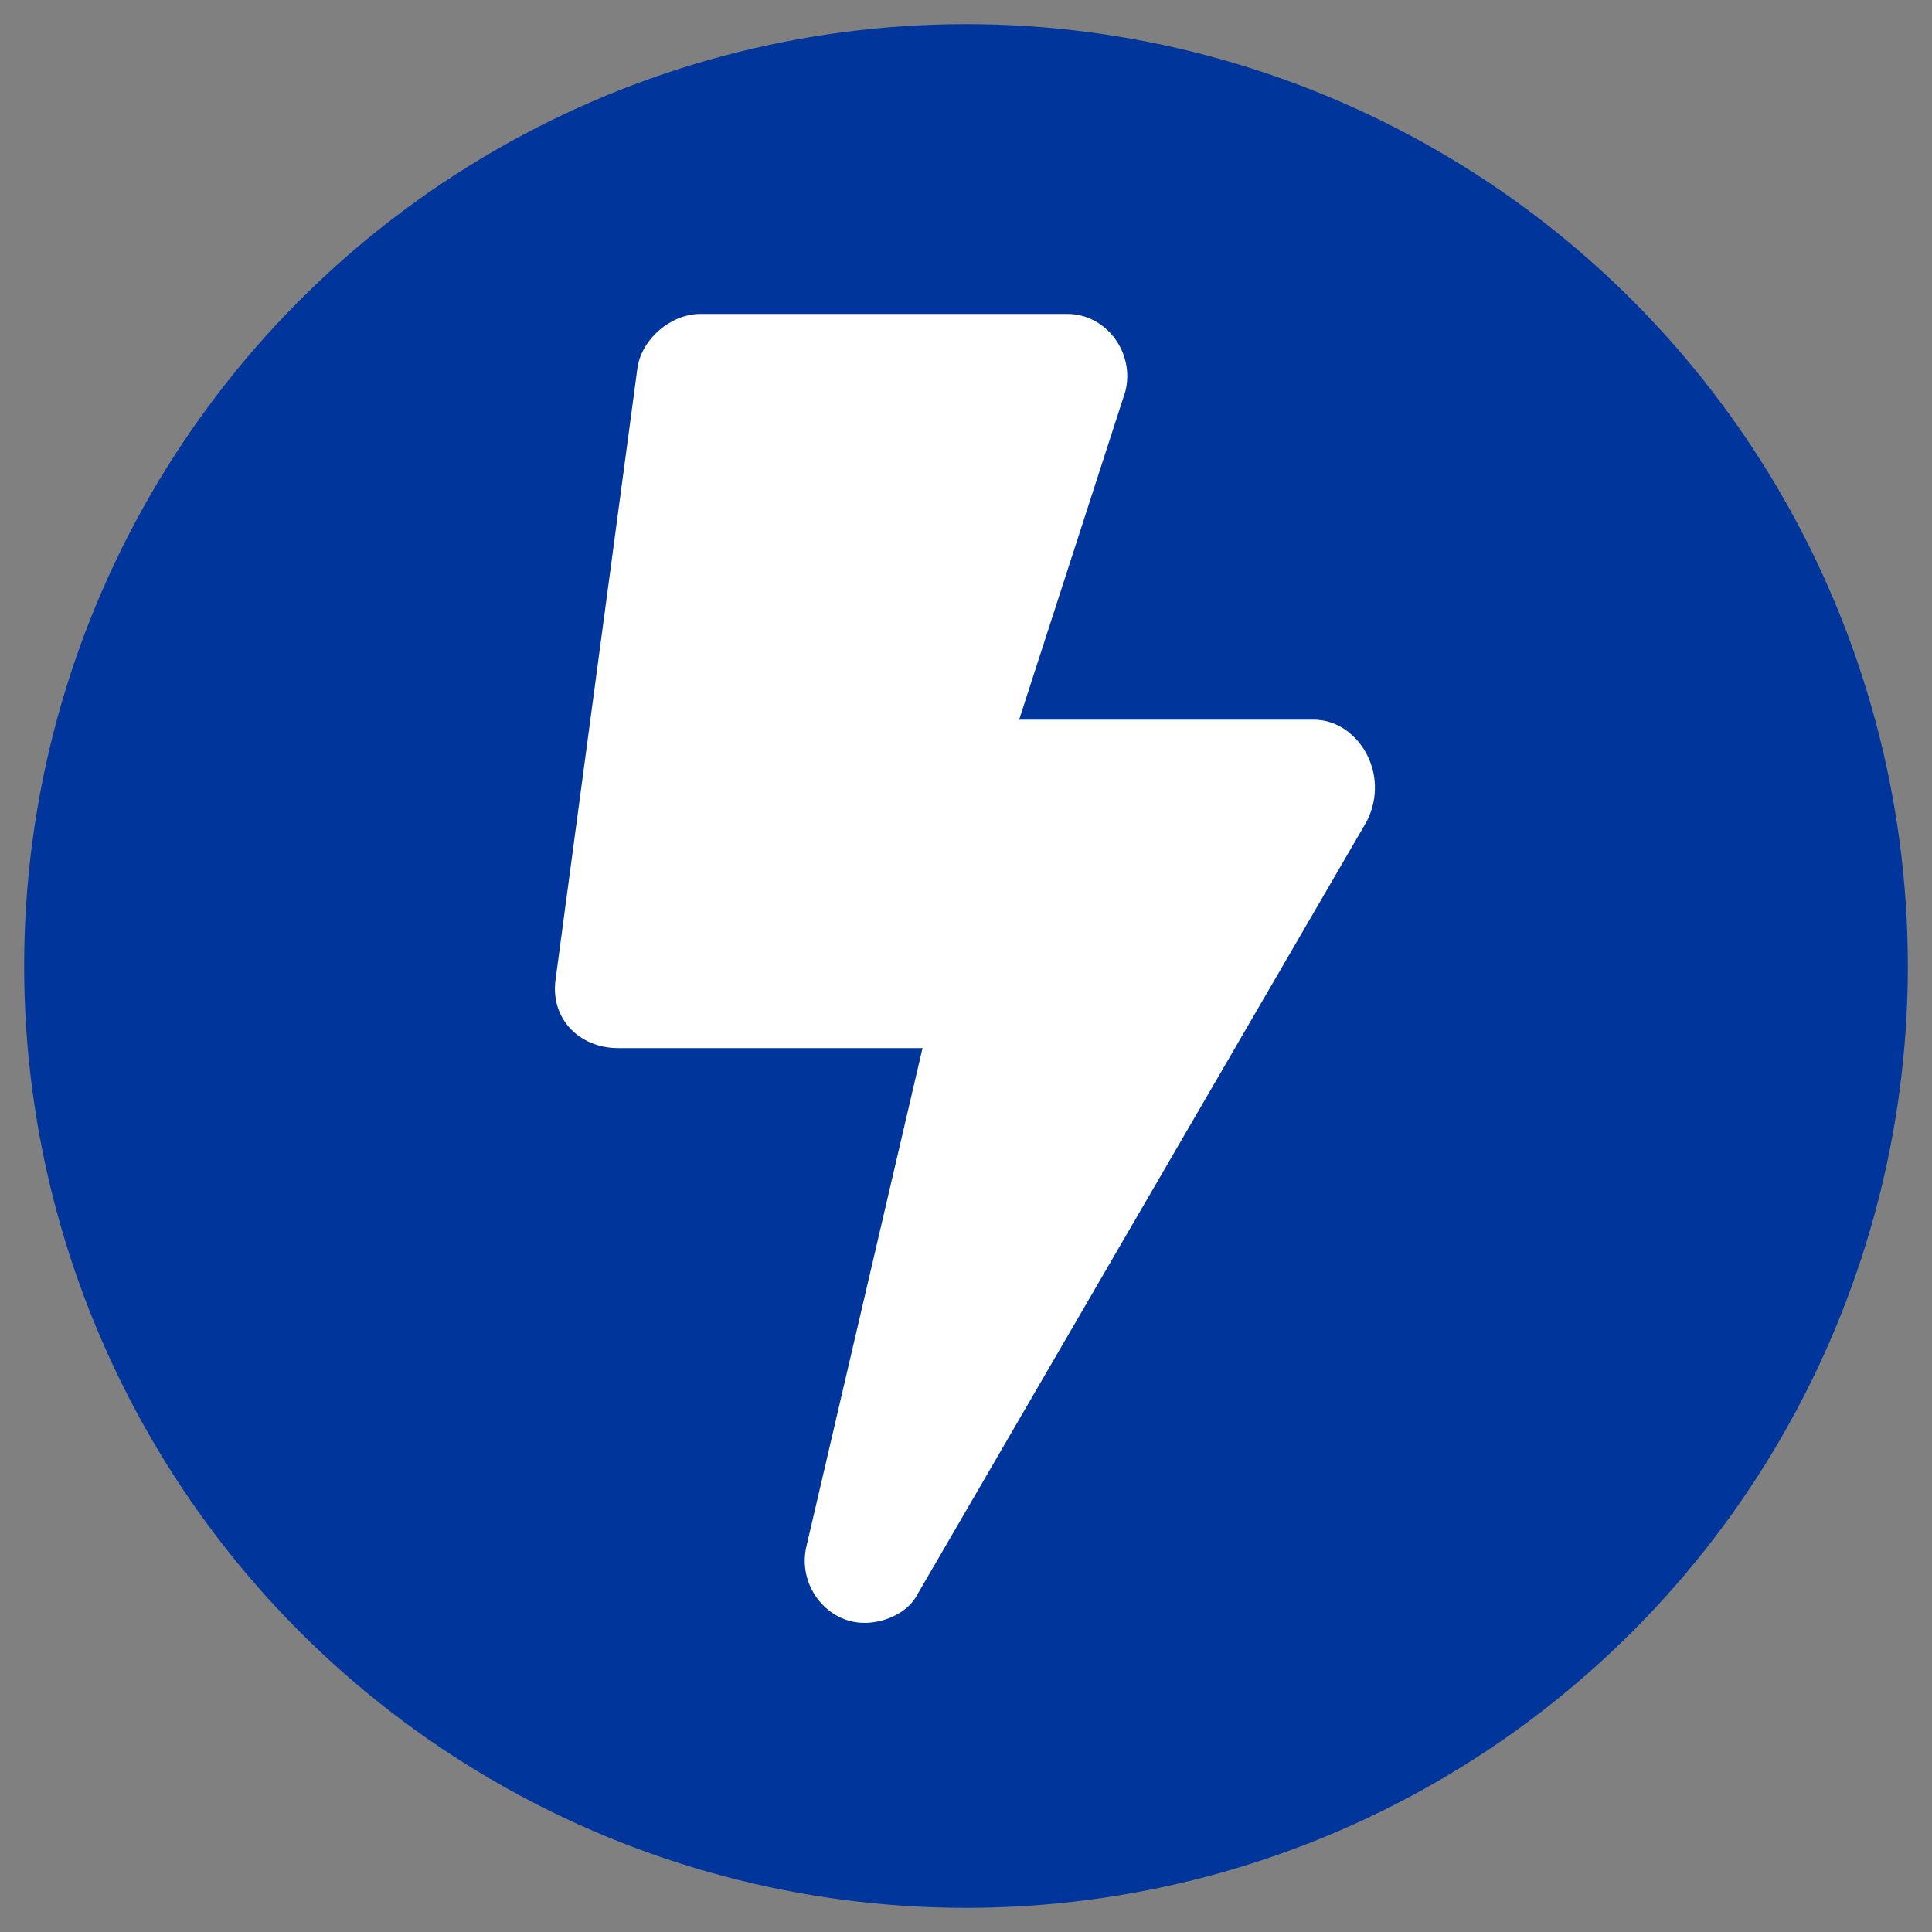
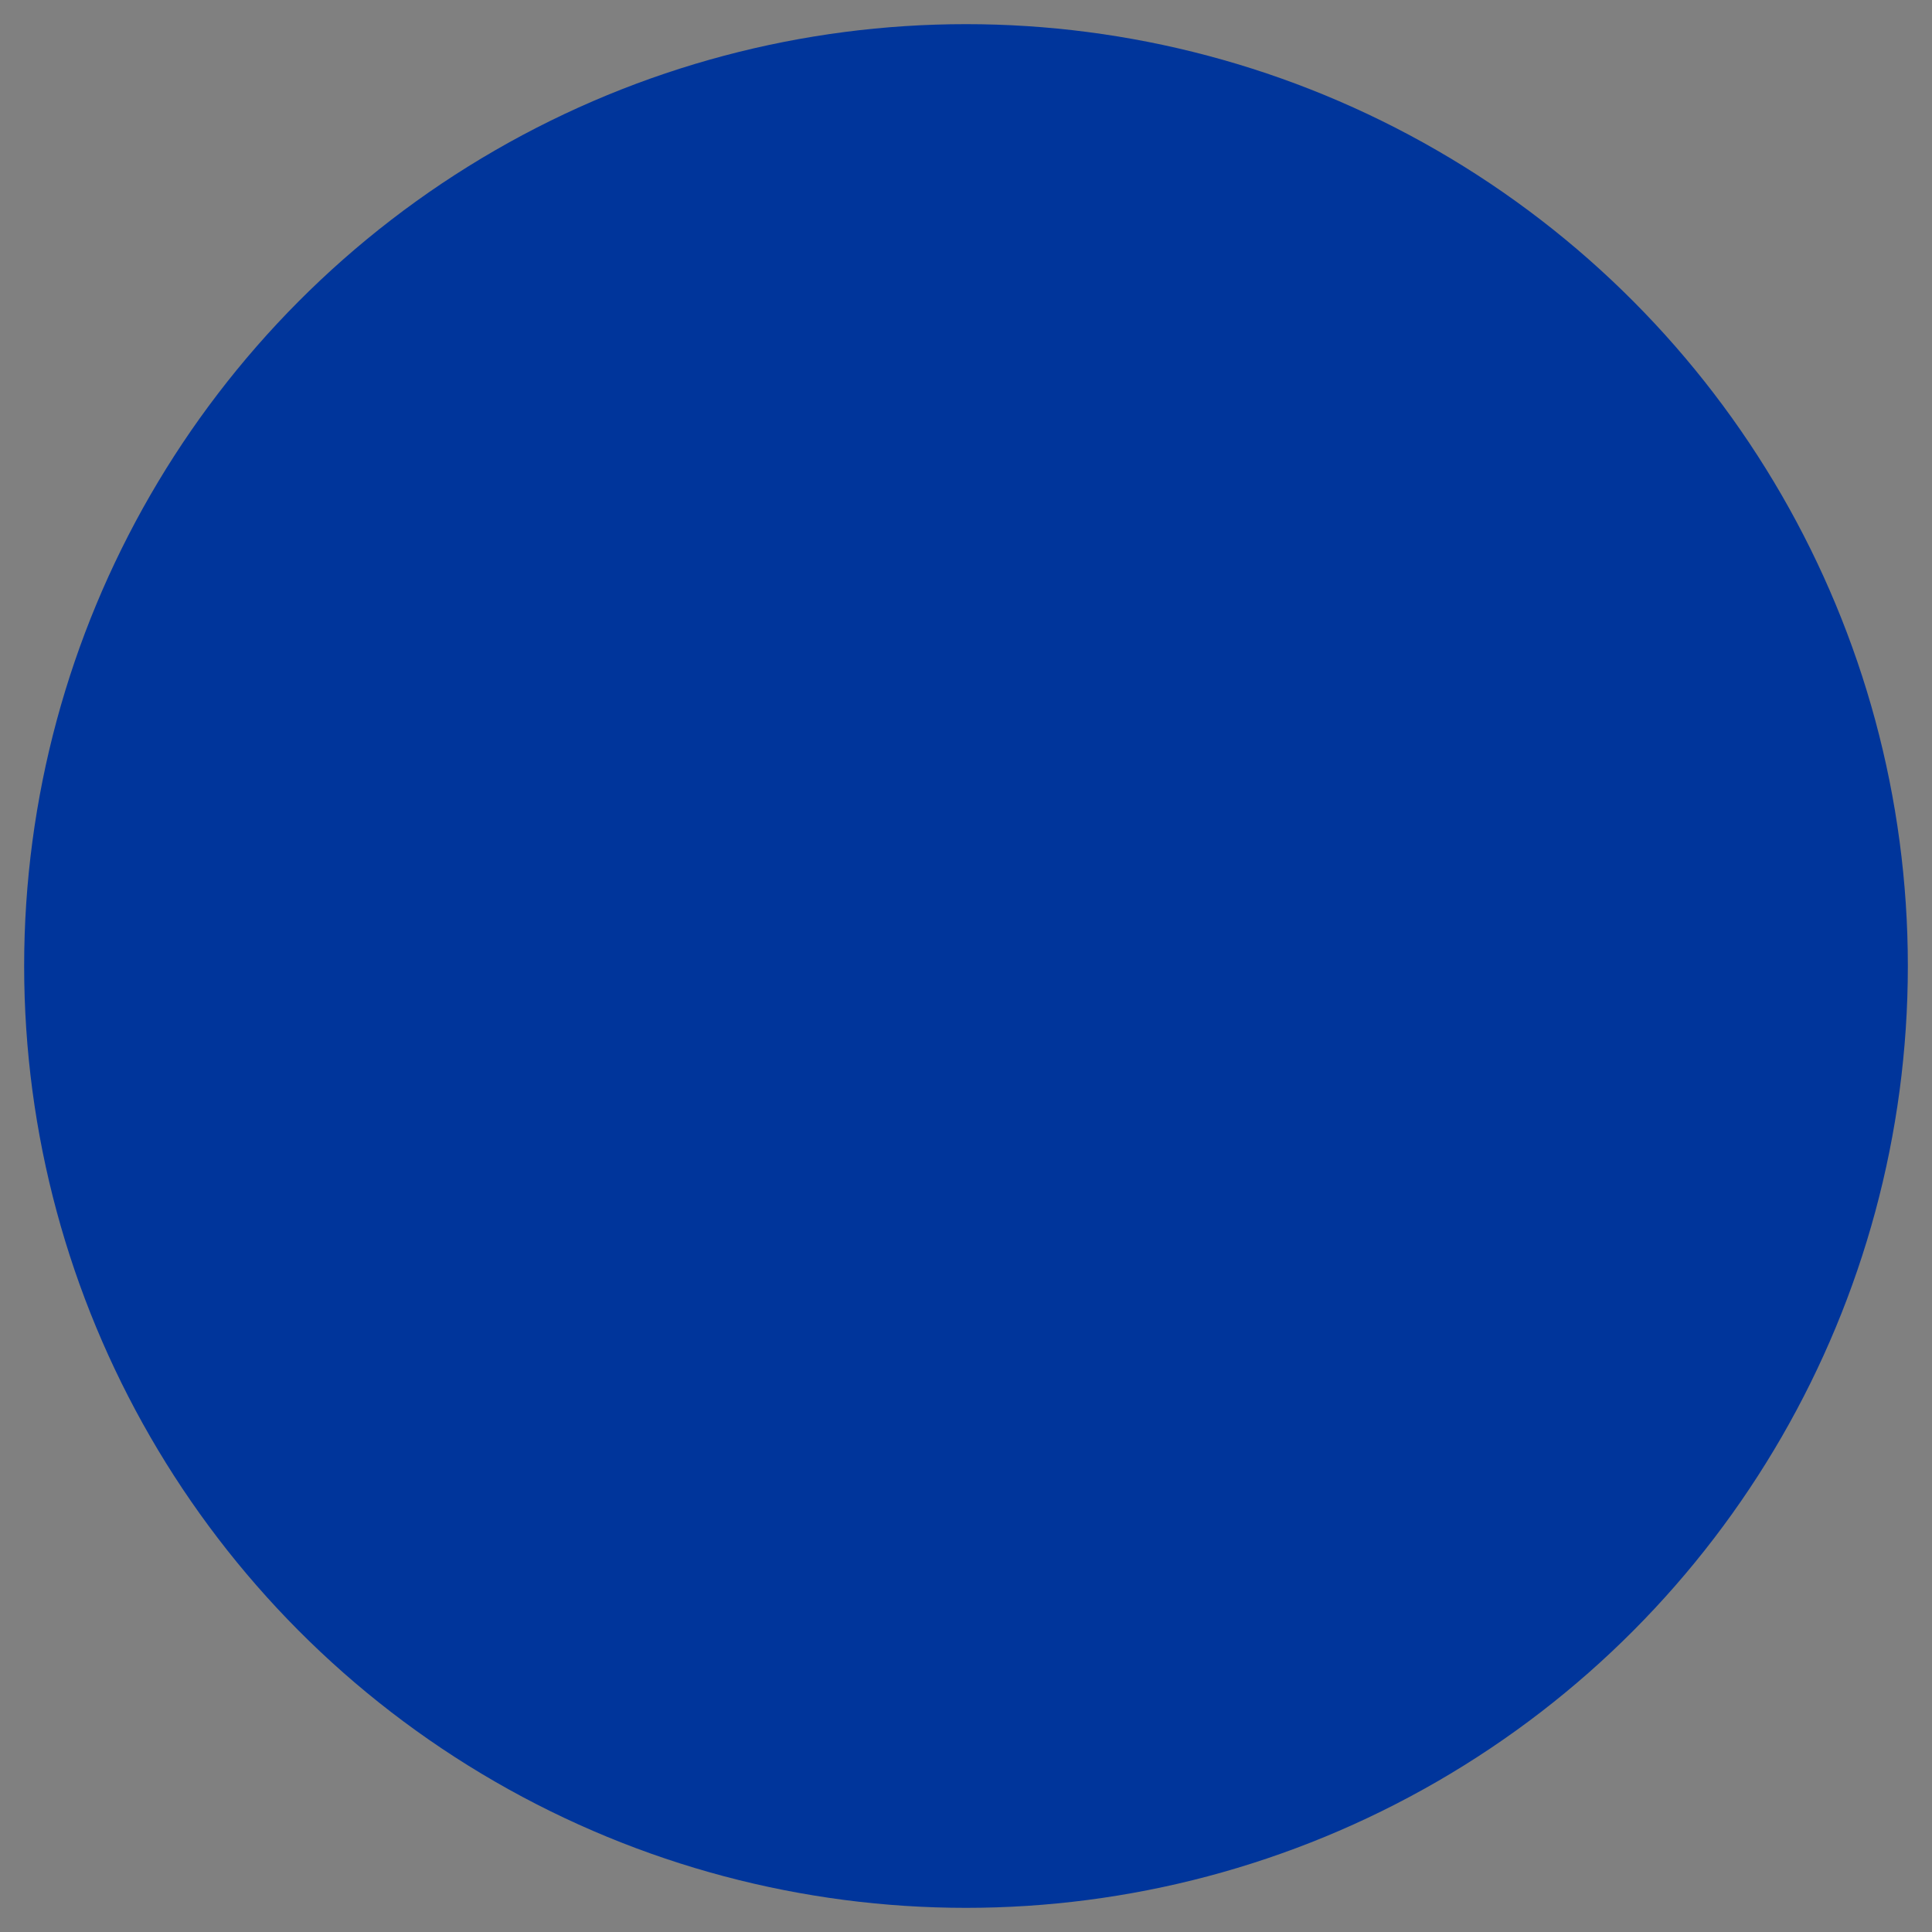
<svg xmlns="http://www.w3.org/2000/svg" version="1.1" id="Layer_1" x="0px" y="0px" viewBox="0 0 40 40" style="enable-background:new 0 0 40 40;" xml:space="preserve">
  <rect x="0" y="0" width="40" height="40" fill="#808080" stroke="none" />
  <style type="text/css">
	.st0{fill:#533279;}
	.st1{fill:#E82176;}
	.st2{fill:#00359B;}
	.st3{fill:#EAAA21;}
	.st4{fill:#E63E30;}
	.st5{fill:#45C3CE;}
	.st6{fill:#FFFFFF;}
</style>
  <circle class="st2" cx="20" cy="20" r="19.5" />
  <g>
-     <path class="st6" d="M27.2,14.9h-6.1l2.2-6.8c0.2-0.8-0.4-1.6-1.2-1.6h-7.6c-0.6,0-1.2,0.5-1.3,1.1l-1.7,12.7   c-0.1,0.8,0.5,1.4,1.3,1.4h6.3l-2.4,10.3c-0.2,0.8,0.4,1.6,1.2,1.6c0.4,0,0.9-0.2,1.1-0.6l9.3-16C28.8,16,28.1,14.9,27.2,14.9z" />
-   </g>
+     </g>
</svg>